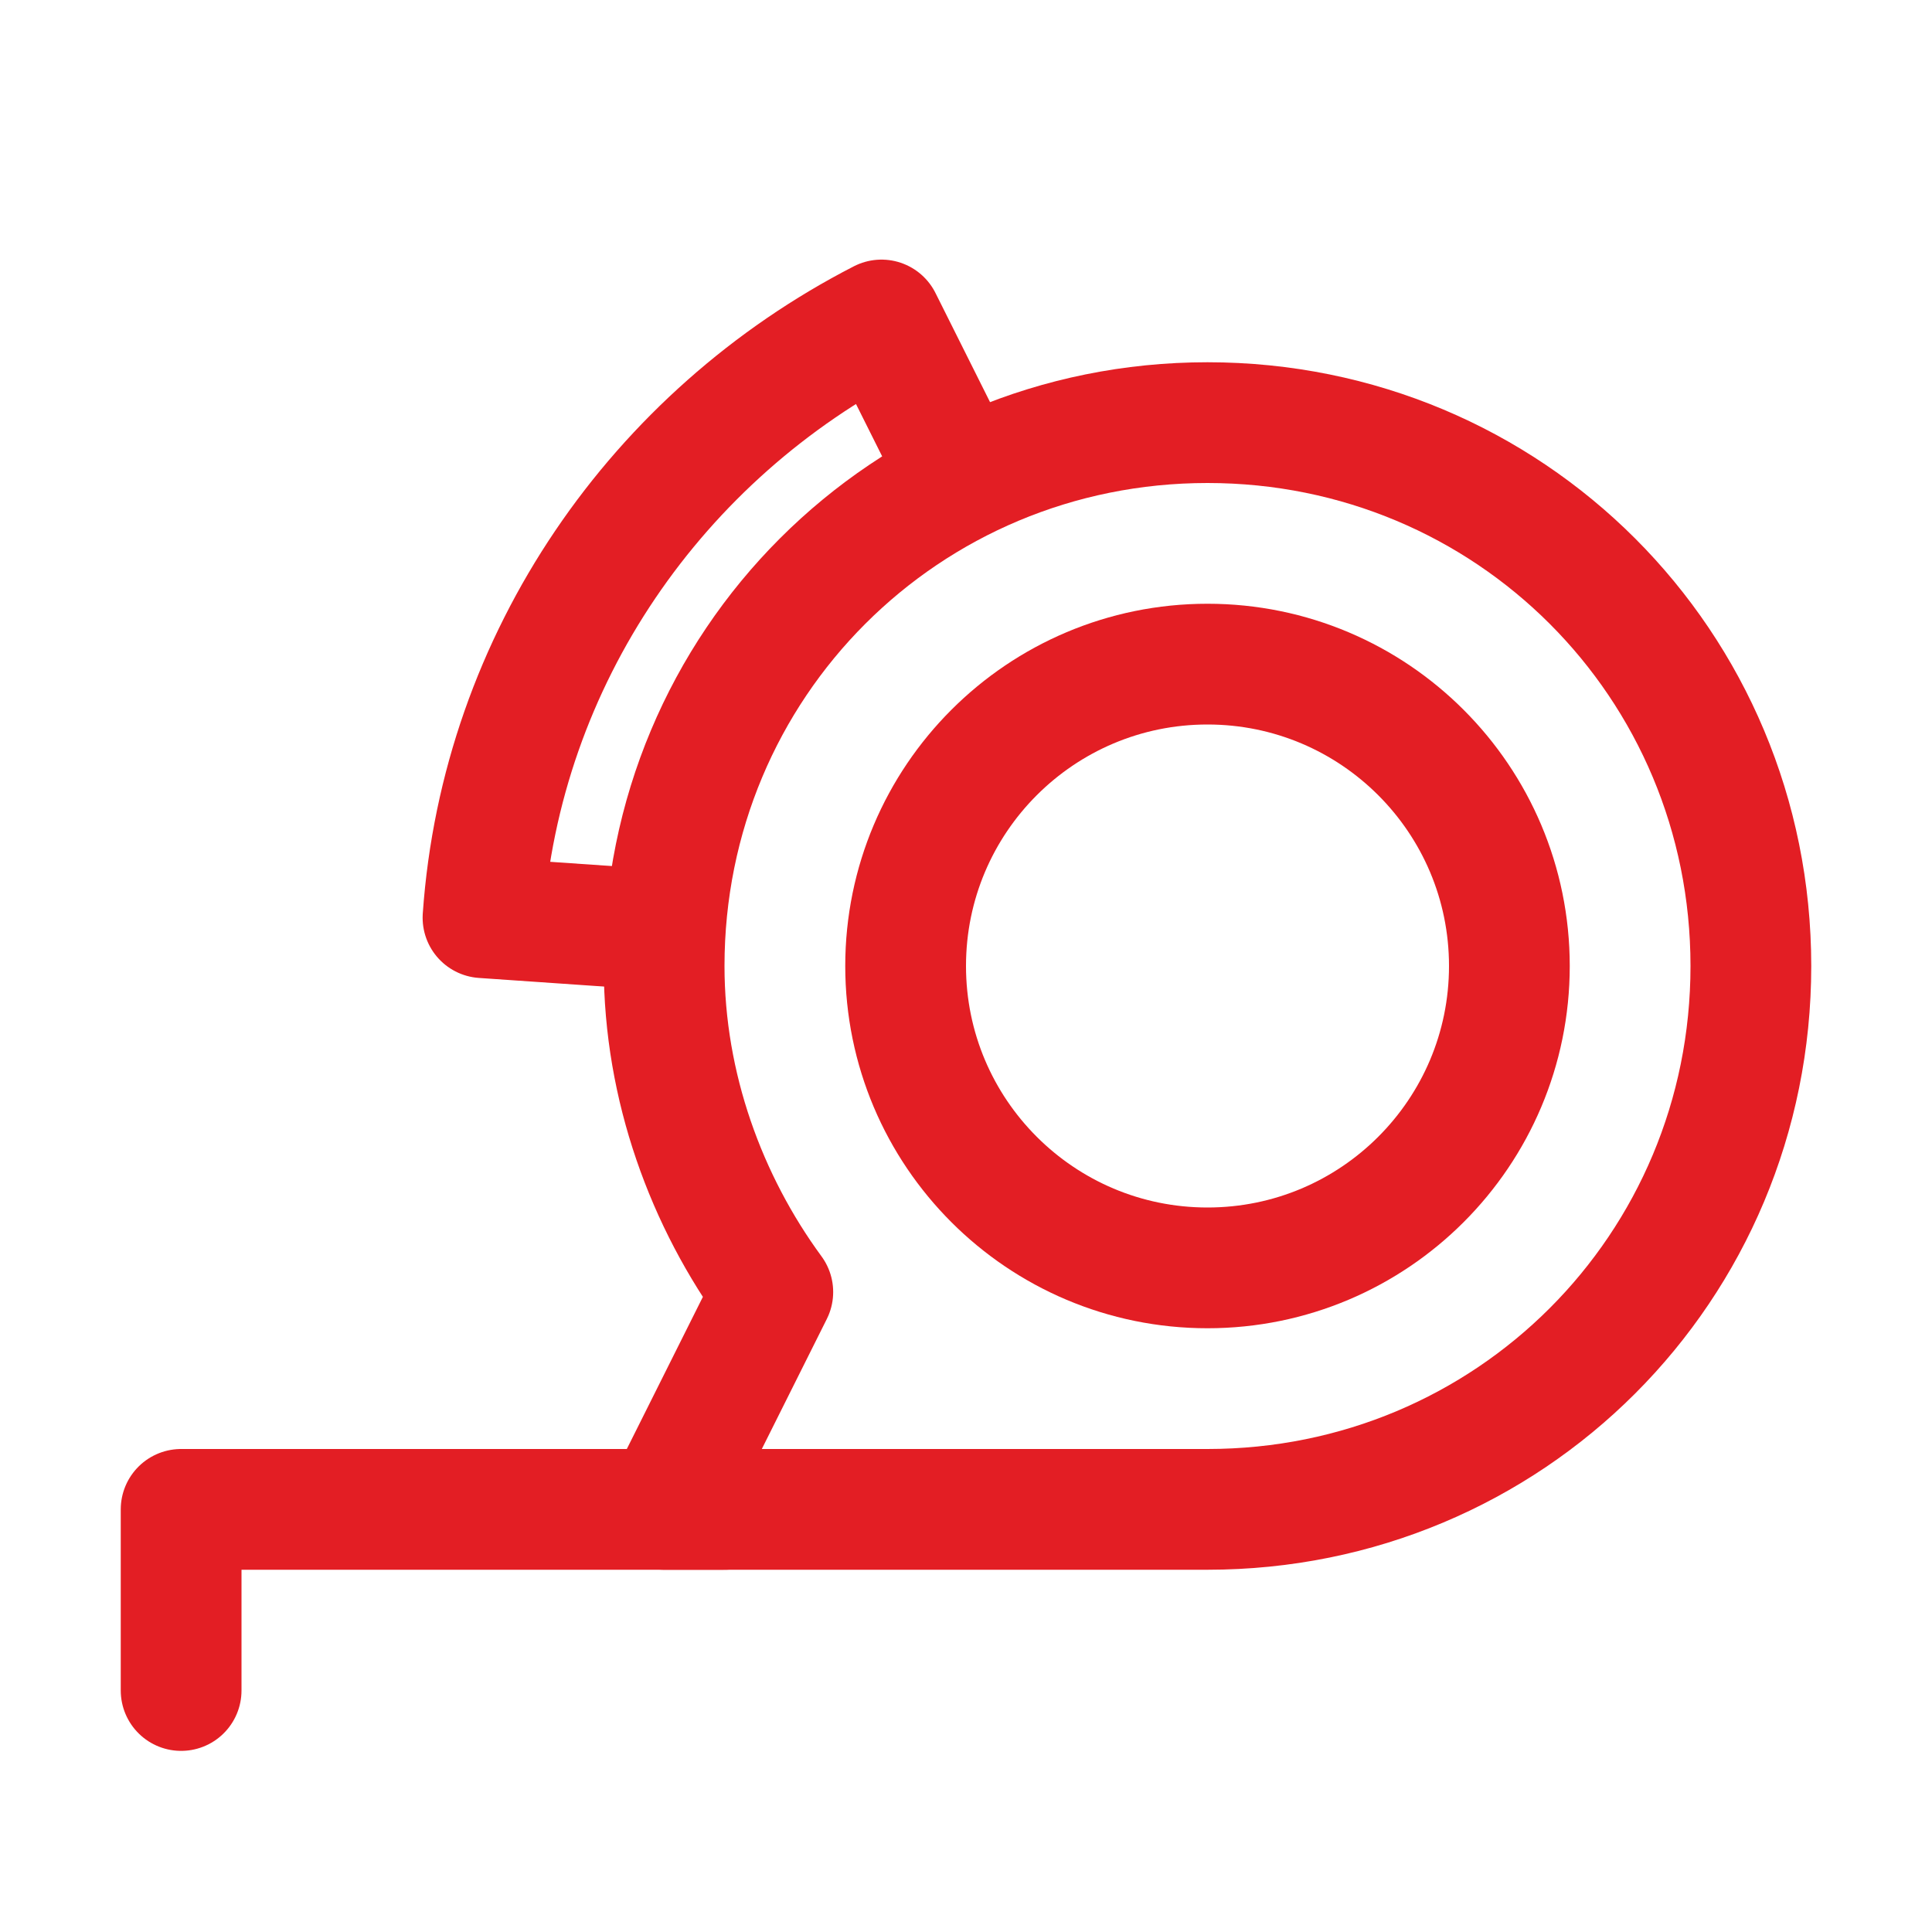
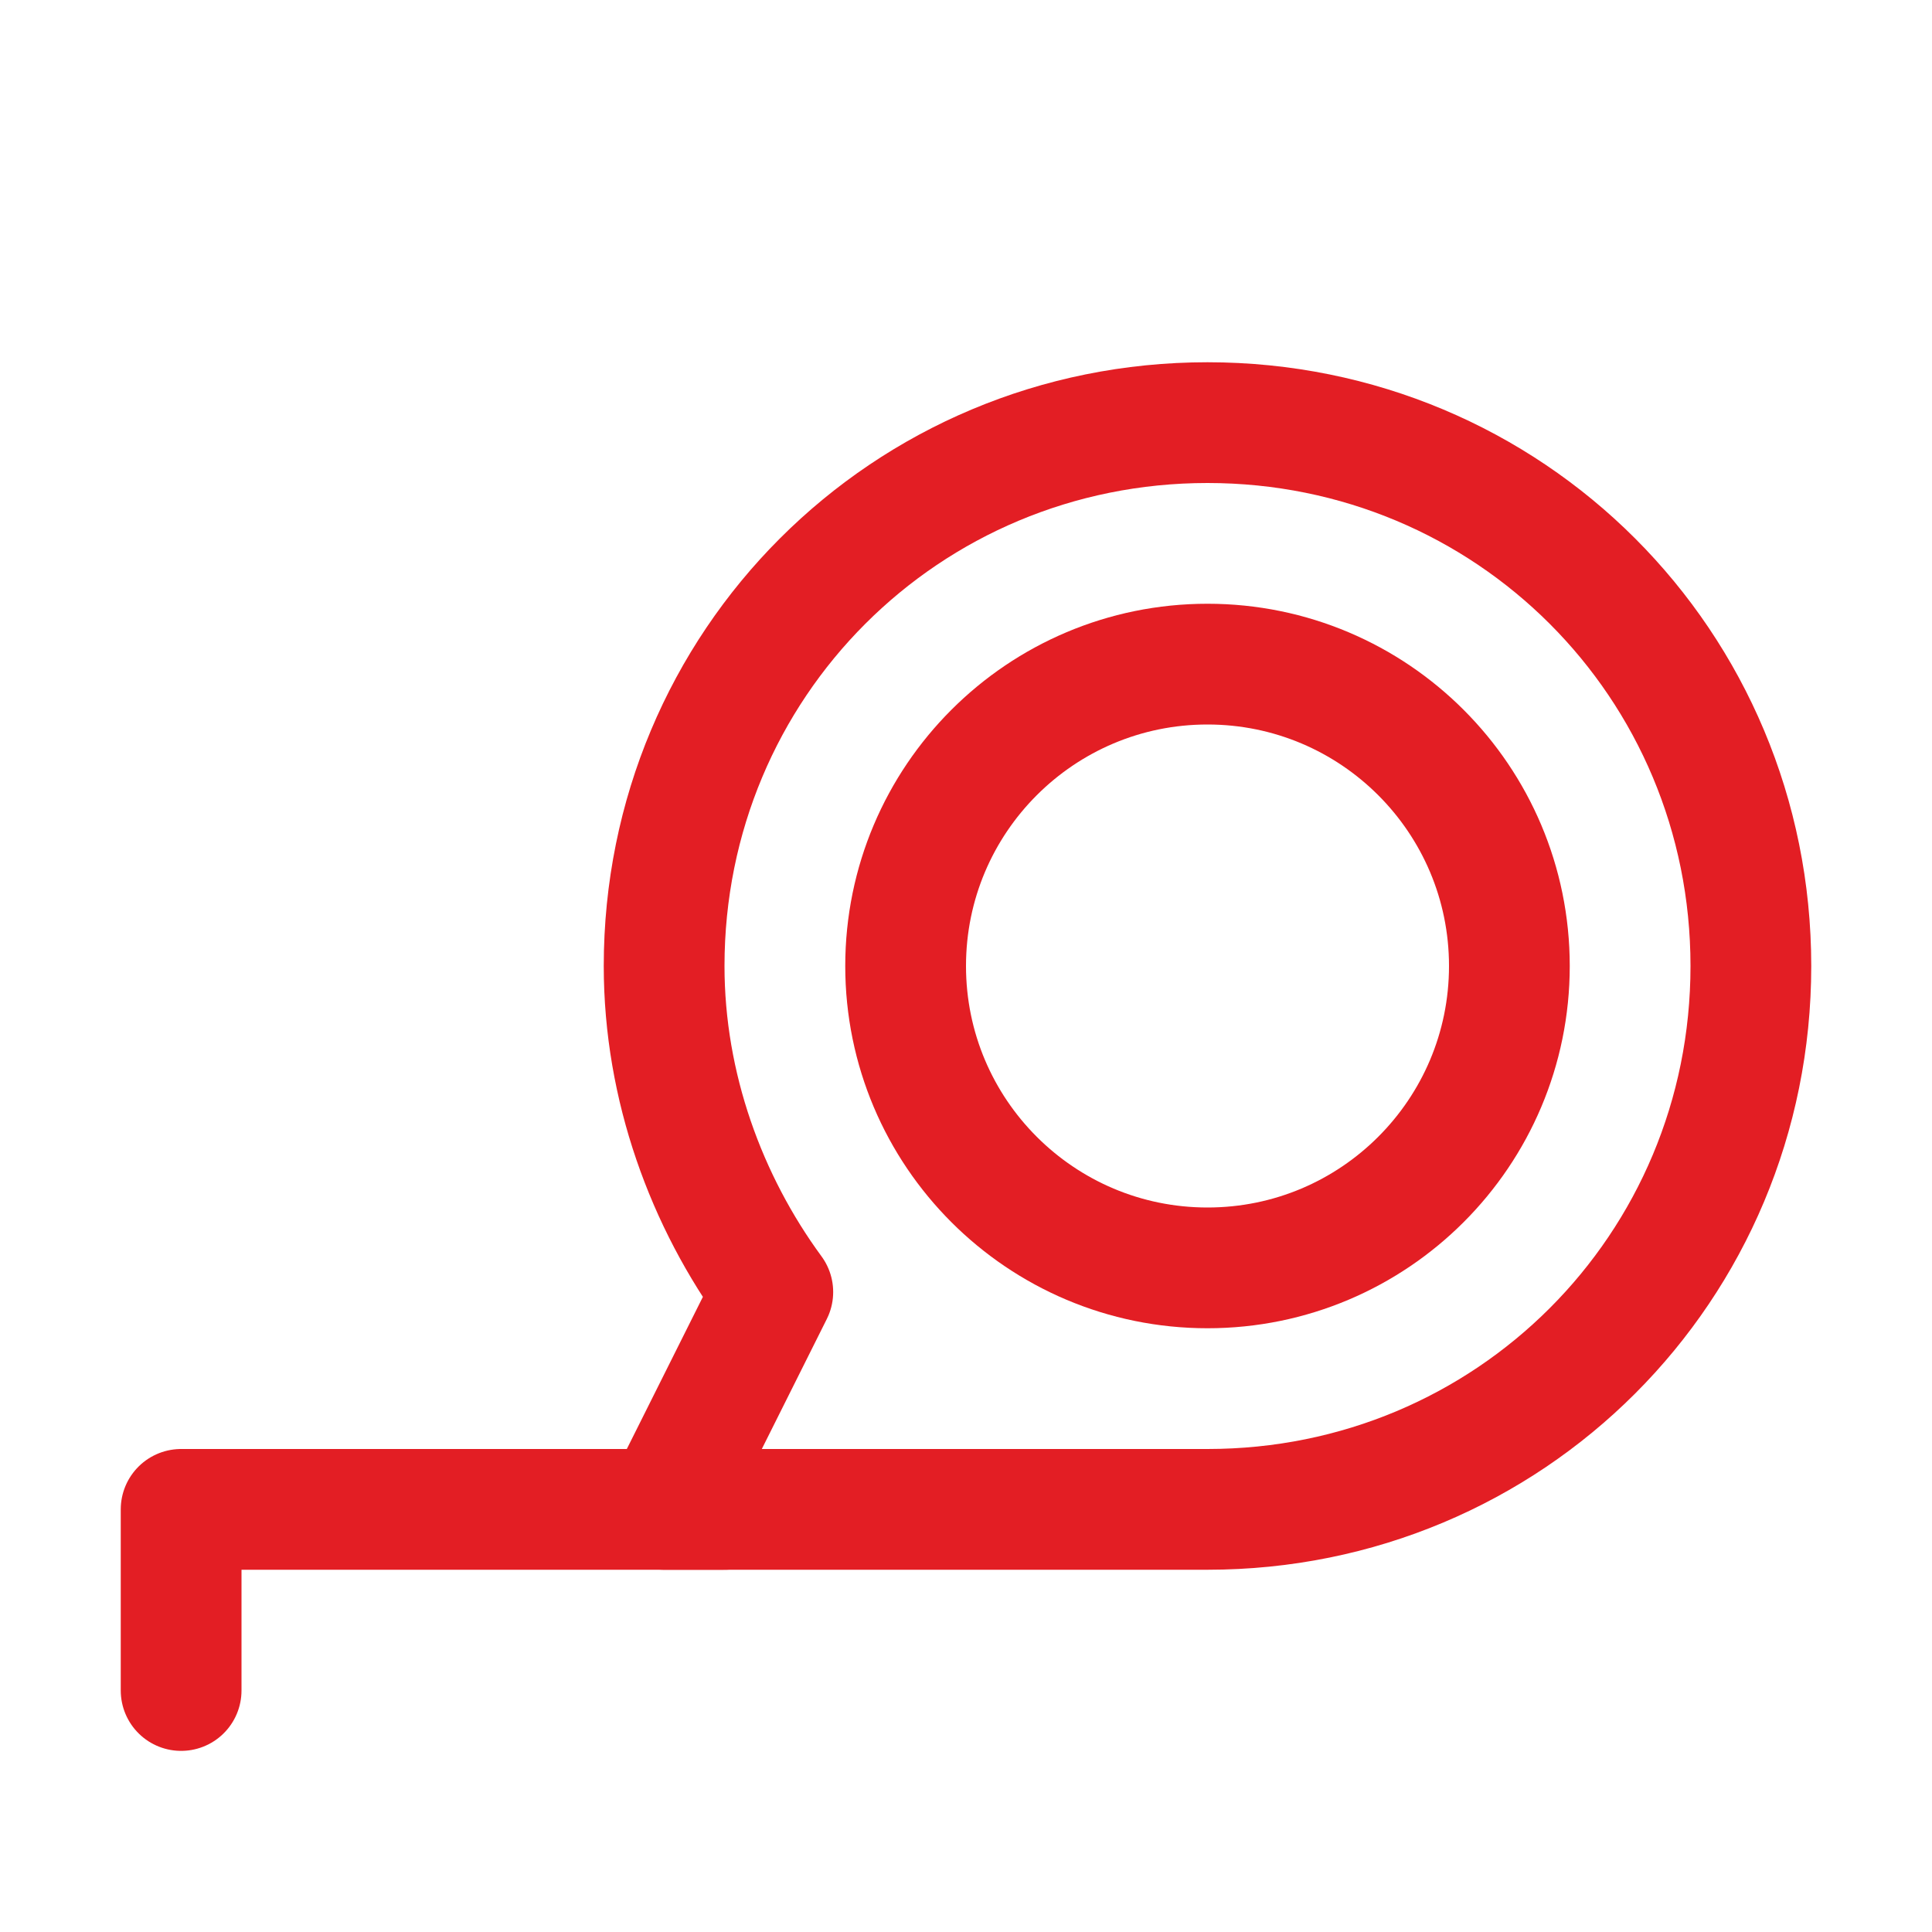
<svg xmlns="http://www.w3.org/2000/svg" width="48" height="48" viewBox="0 0 48 48" fill="none">
  <path d="M30 31.5C34.142 31.5 37.5 28.142 37.5 24C37.5 19.858 34.142 16.5 30 16.5C25.858 16.5 22.5 19.858 22.5 24C22.5 28.142 25.858 31.5 30 31.5Z" stroke="#E31E24" stroke-width="3" stroke-miterlimit="10" stroke-linecap="round" stroke-linejoin="round" />
  <path d="M30 10.5C22.5 10.5 16.5 16.5 16.5 24C16.5 27 17.55 29.85 19.2 32.1L16.5 37.5H30C37.5 37.5 43.5 31.5 43.5 24C43.5 16.5 37.5 10.5 30 10.5Z" stroke="#E31E24" stroke-width="3" stroke-miterlimit="10" stroke-linecap="round" stroke-linejoin="round" />
  <path d="M4.5 42V37.5H18" stroke="#E31E24" stroke-width="3" stroke-miterlimit="10" stroke-linecap="round" stroke-linejoin="round" />
-   <path d="M23.85 11.85L21.9 7.95C16.35 10.8 12.45 16.35 12 22.8L16.35 23.1" stroke="#E31E24" stroke-width="3" stroke-miterlimit="10" stroke-linecap="round" stroke-linejoin="round" />
</svg>